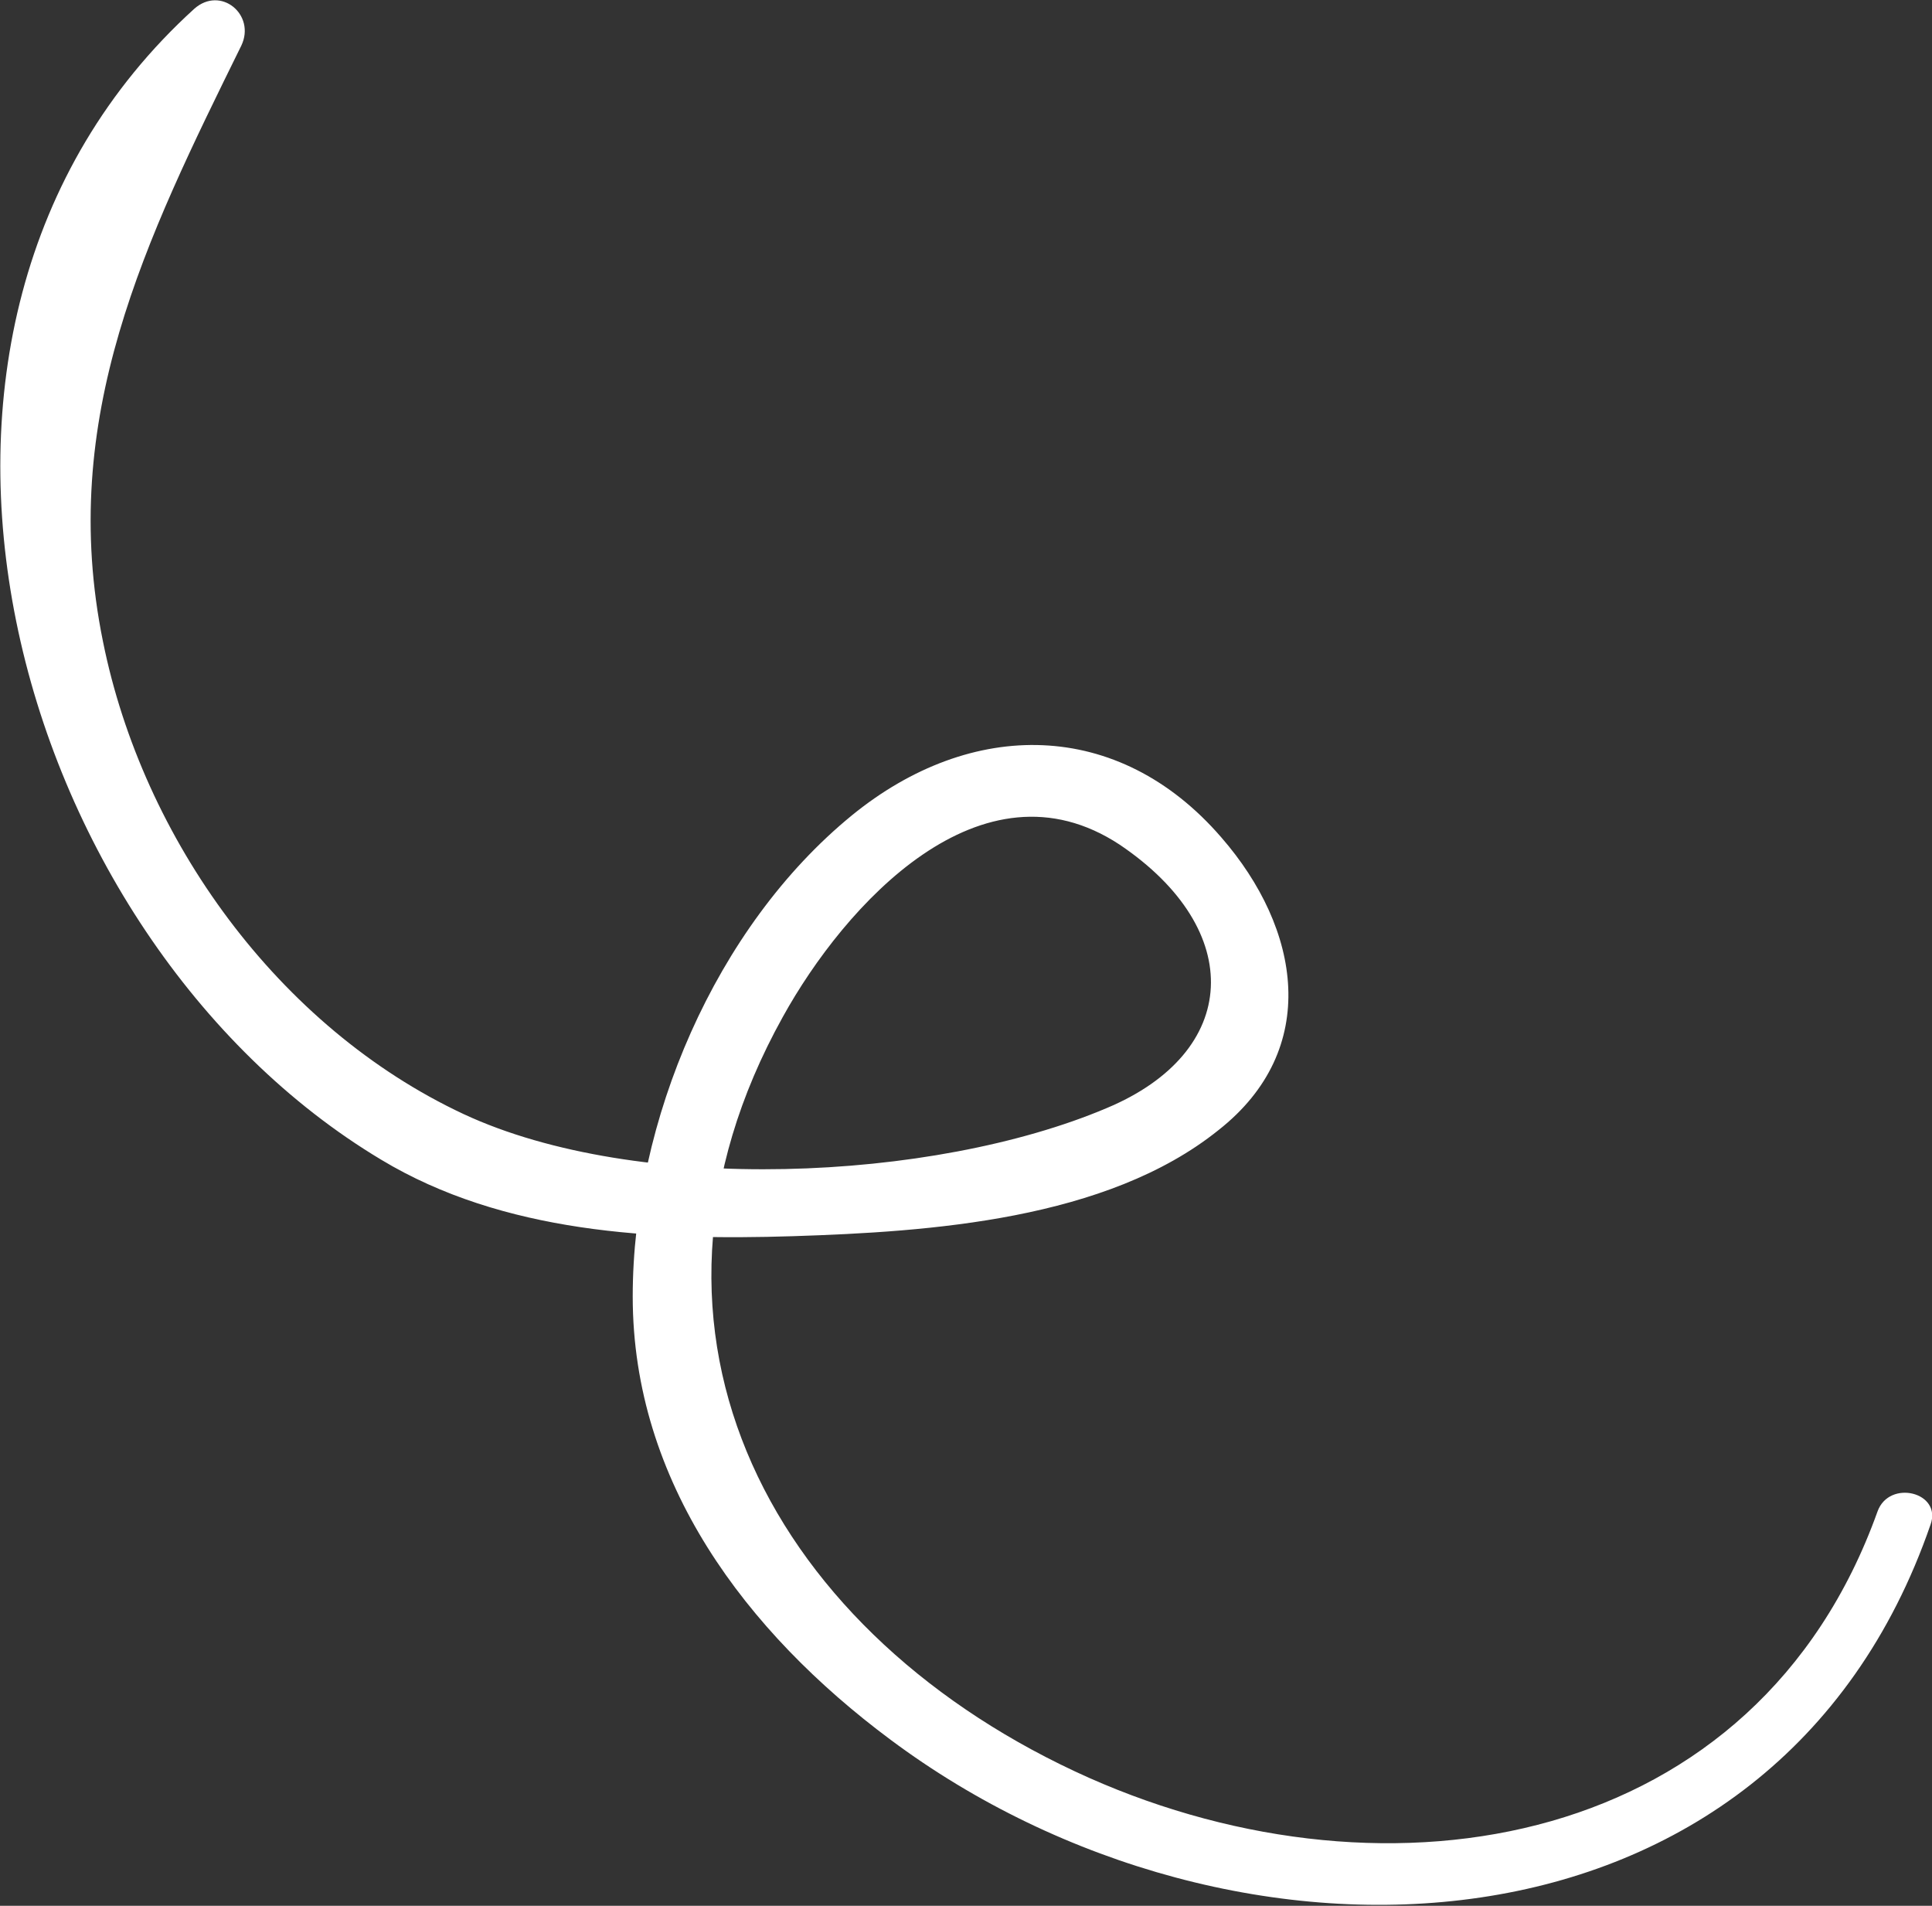
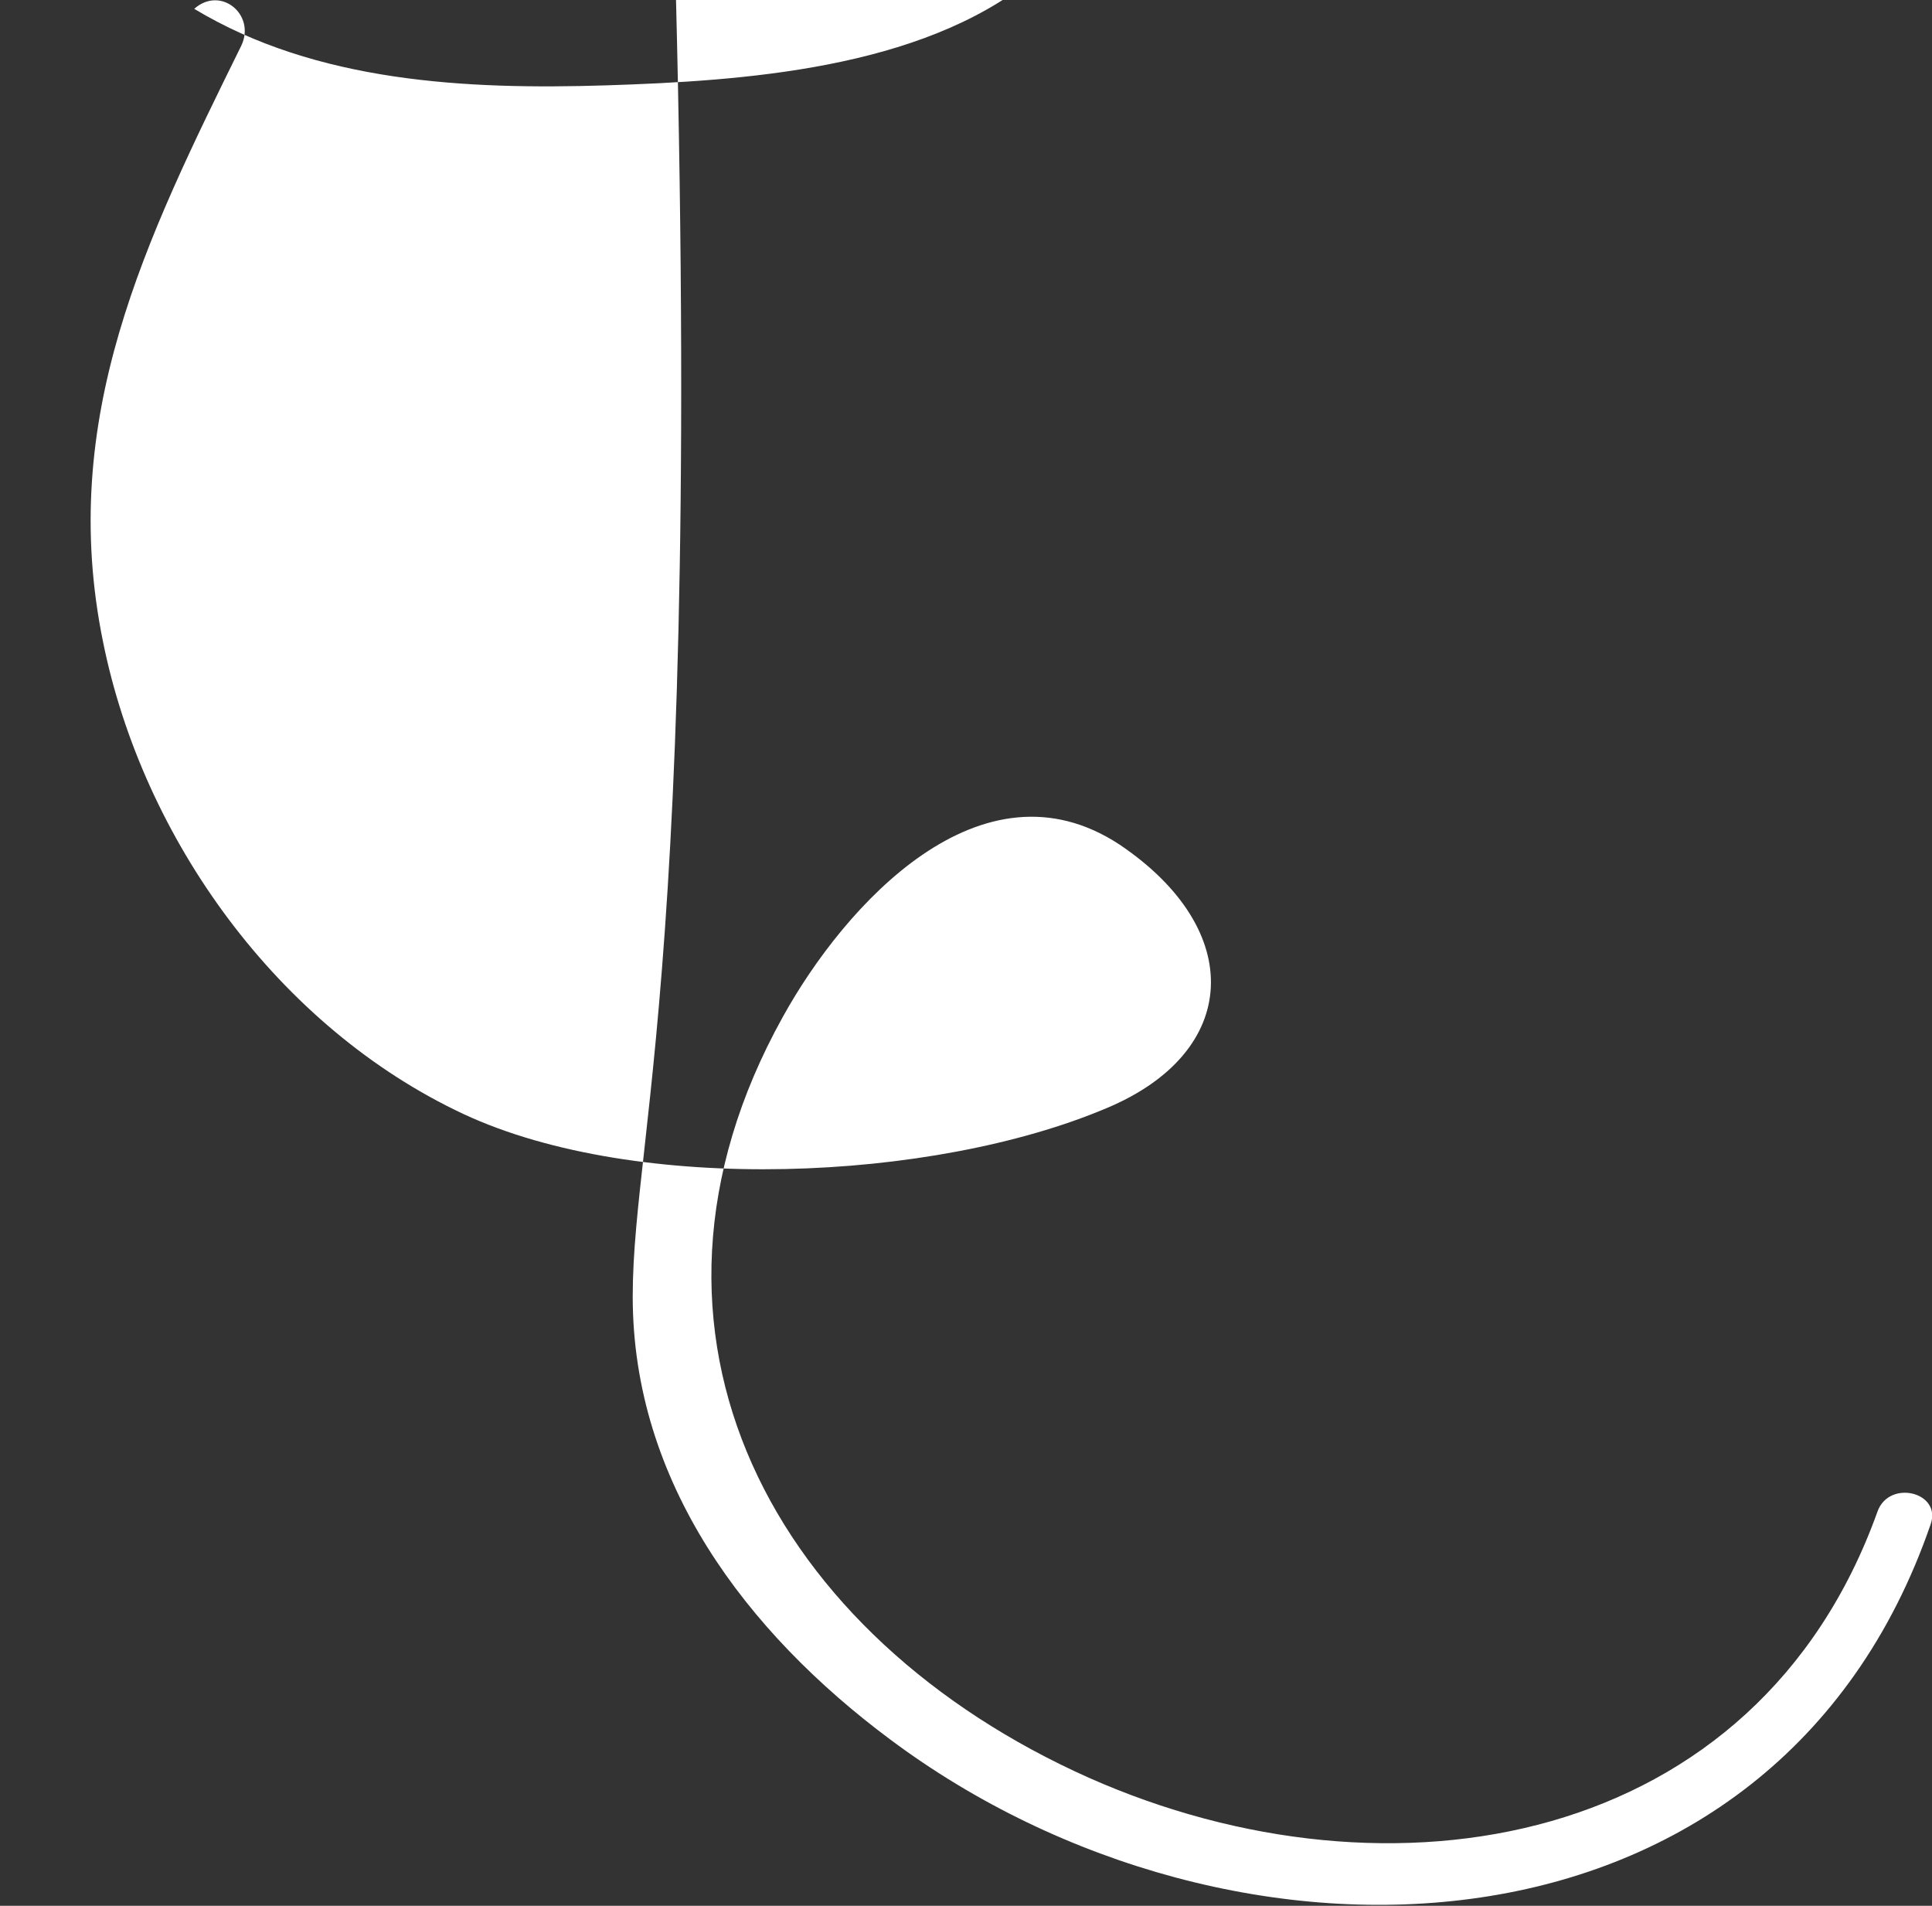
<svg xmlns="http://www.w3.org/2000/svg" version="1.1" id="Layer_1" x="0px" y="0px" viewBox="0 0 131.3 129.5" style="enable-background:new 0 0 131.3 129.5;" xml:space="preserve">
  <rect x="0" y="0" width="131.3" height="129.5" fill="#333333" stroke="none" />
  <style type="text/css">
	.st0{fill:#FFFFFF;}
</style>
-   <path class="st0" d="M127.6,102.7c-8.2,22.9-33.1,27.2-53.6,18.1c-21.3-9.5-32.8-30.1-20.8-51.7c4.2-7.6,13.5-17.9,22.9-11.7  c8.6,5.8,8.2,14.1-0.9,17.9c-11.8,5-31.9,5.9-43.7,0.4C18.9,69.8,9.7,57,7,43.6C3.9,28.4,9.9,16.3,16.4,3.1c1-2.1-1.4-4.1-3.2-2.5  c-24,21.8-12.5,63.1,12.7,78.2c8.3,5,18.5,5.5,28,5.2c9.3-0.3,21.3-1.1,28.9-7.2c7-5.5,5.6-13.7,0.2-19.9c-7-8.1-17-8.1-25.1-1.5  C48.6,63,43,76.2,43,88.1c0,12.6,7.7,22.8,17.5,30.1c23.3,17.4,60.1,16.1,70.7-14.6C132,101.4,128.4,100.5,127.6,102.7L127.6,102.7z  " />
+   <path class="st0" d="M127.6,102.7c-8.2,22.9-33.1,27.2-53.6,18.1c-21.3-9.5-32.8-30.1-20.8-51.7c4.2-7.6,13.5-17.9,22.9-11.7  c8.6,5.8,8.2,14.1-0.9,17.9c-11.8,5-31.9,5.9-43.7,0.4C18.9,69.8,9.7,57,7,43.6C3.9,28.4,9.9,16.3,16.4,3.1c1-2.1-1.4-4.1-3.2-2.5  c8.3,5,18.5,5.5,28,5.2c9.3-0.3,21.3-1.1,28.9-7.2c7-5.5,5.6-13.7,0.2-19.9c-7-8.1-17-8.1-25.1-1.5  C48.6,63,43,76.2,43,88.1c0,12.6,7.7,22.8,17.5,30.1c23.3,17.4,60.1,16.1,70.7-14.6C132,101.4,128.4,100.5,127.6,102.7L127.6,102.7z  " />
</svg>